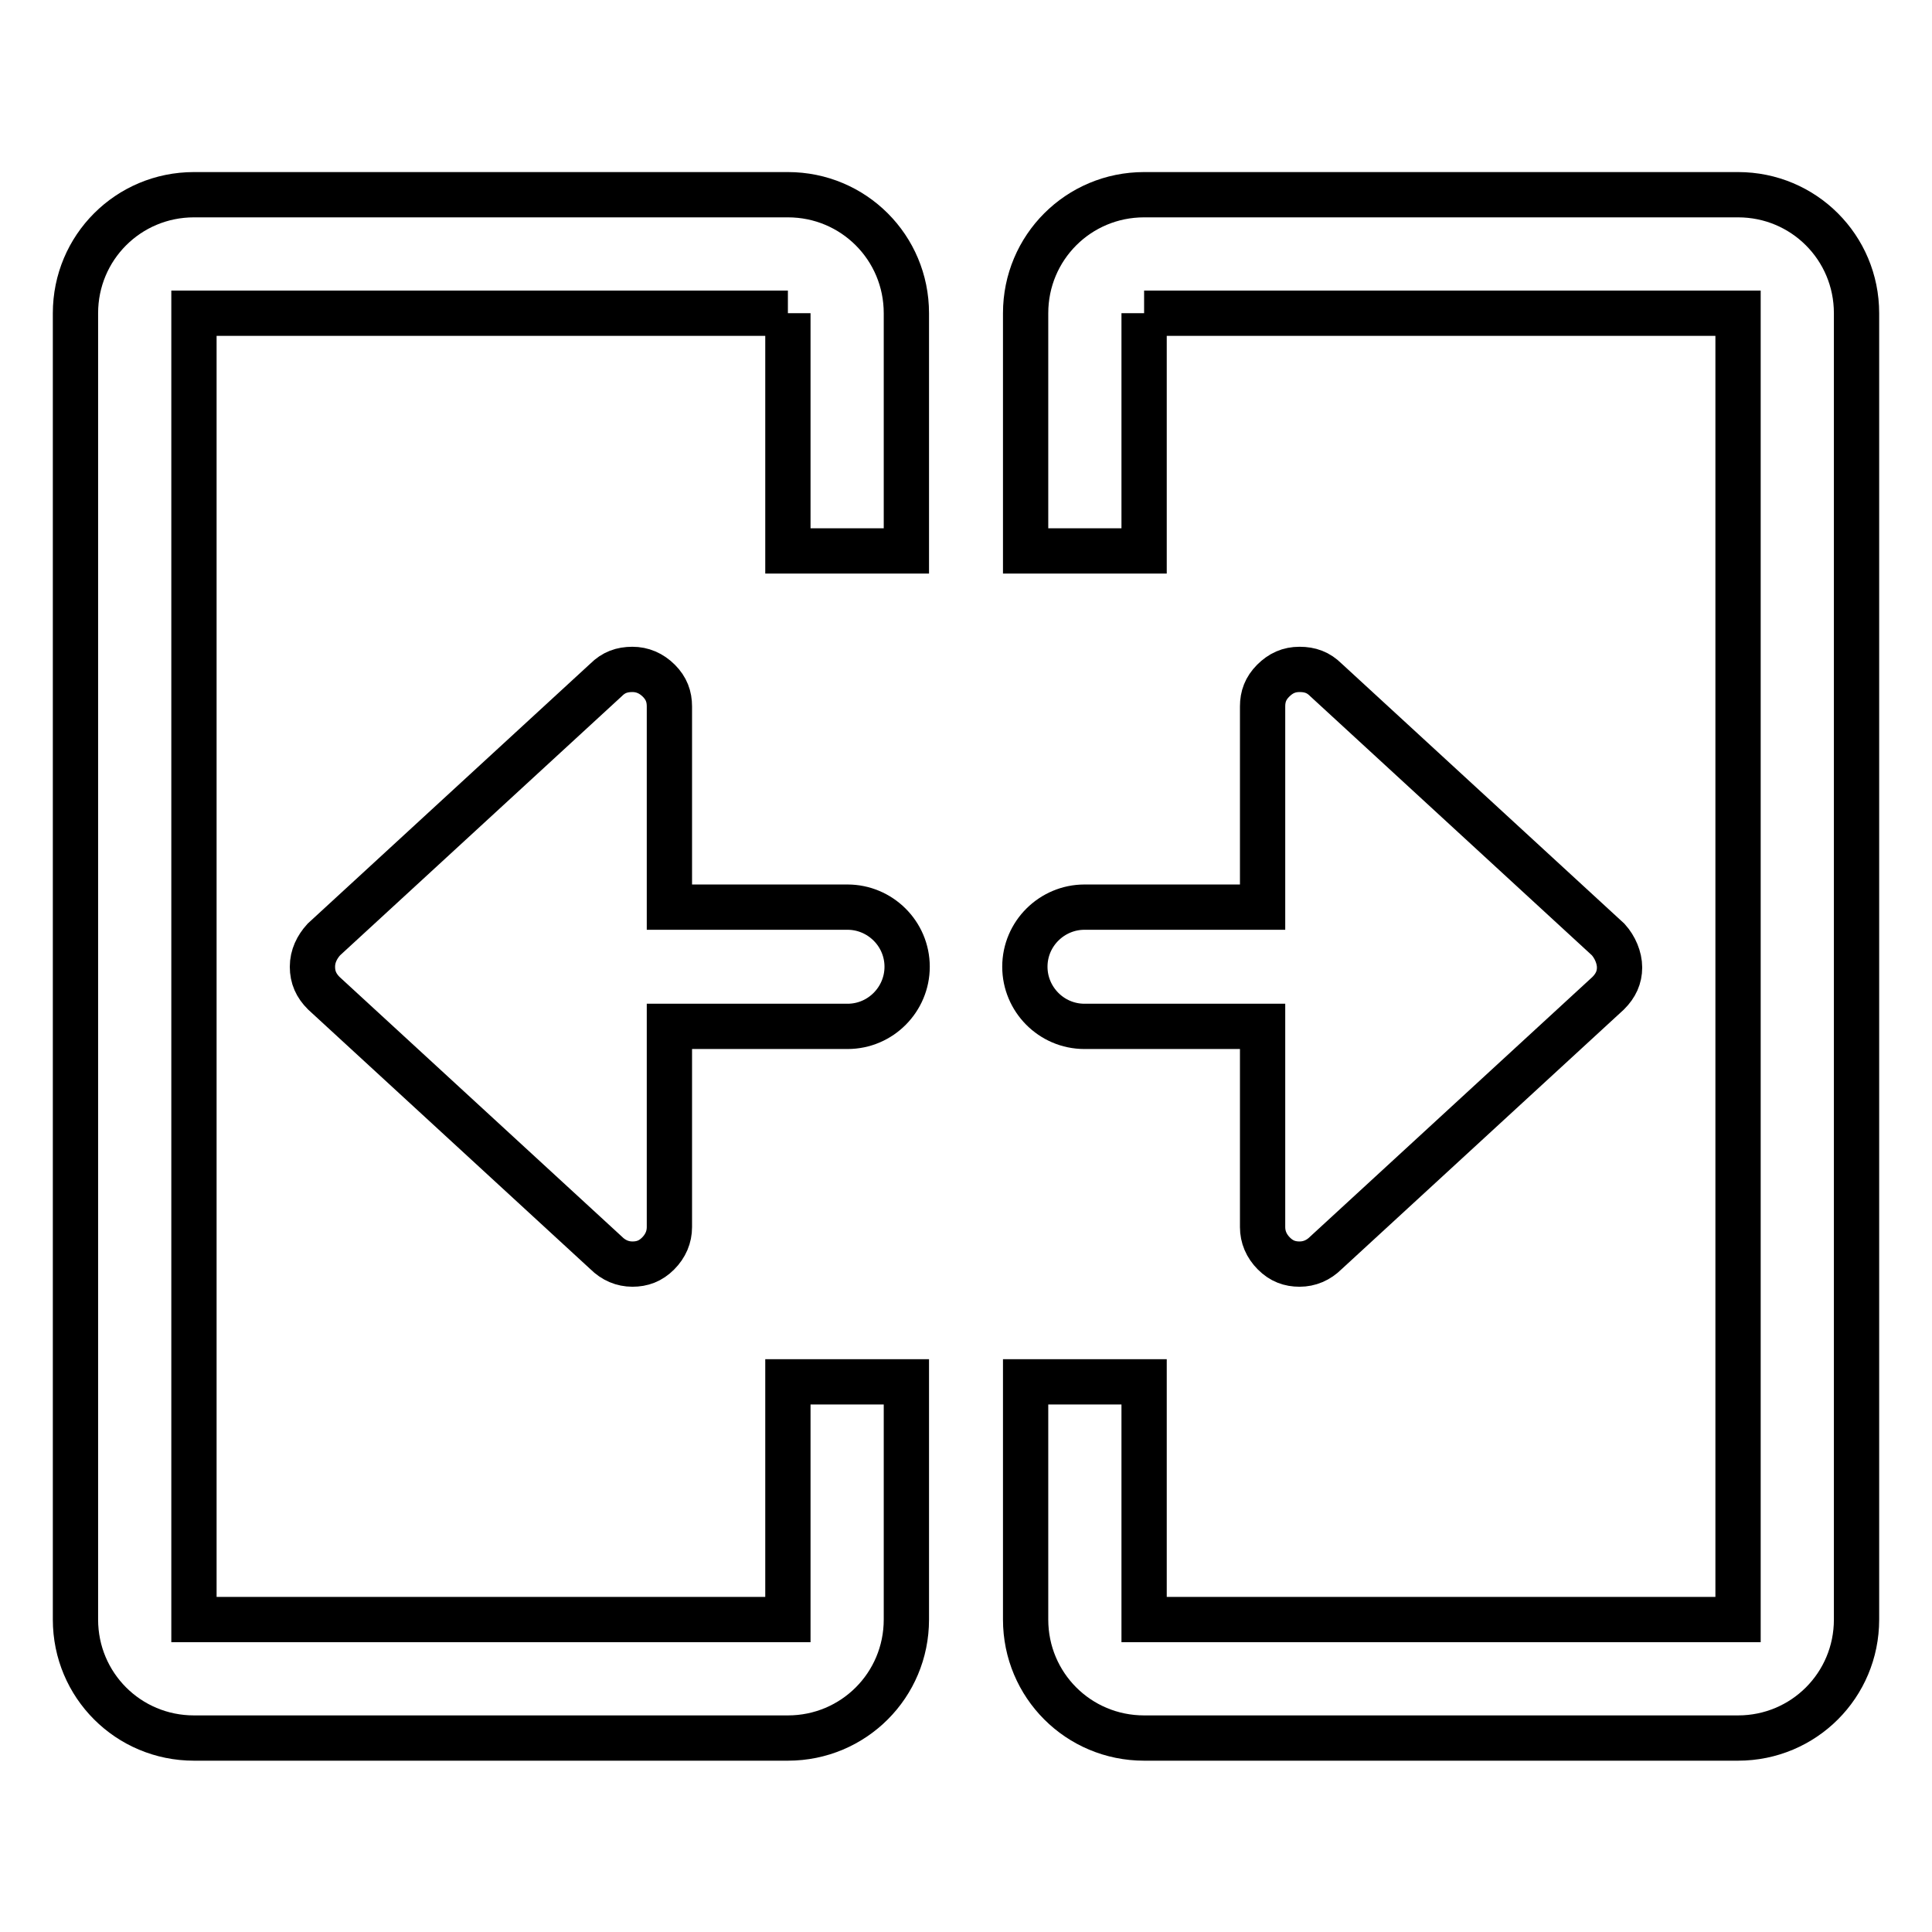
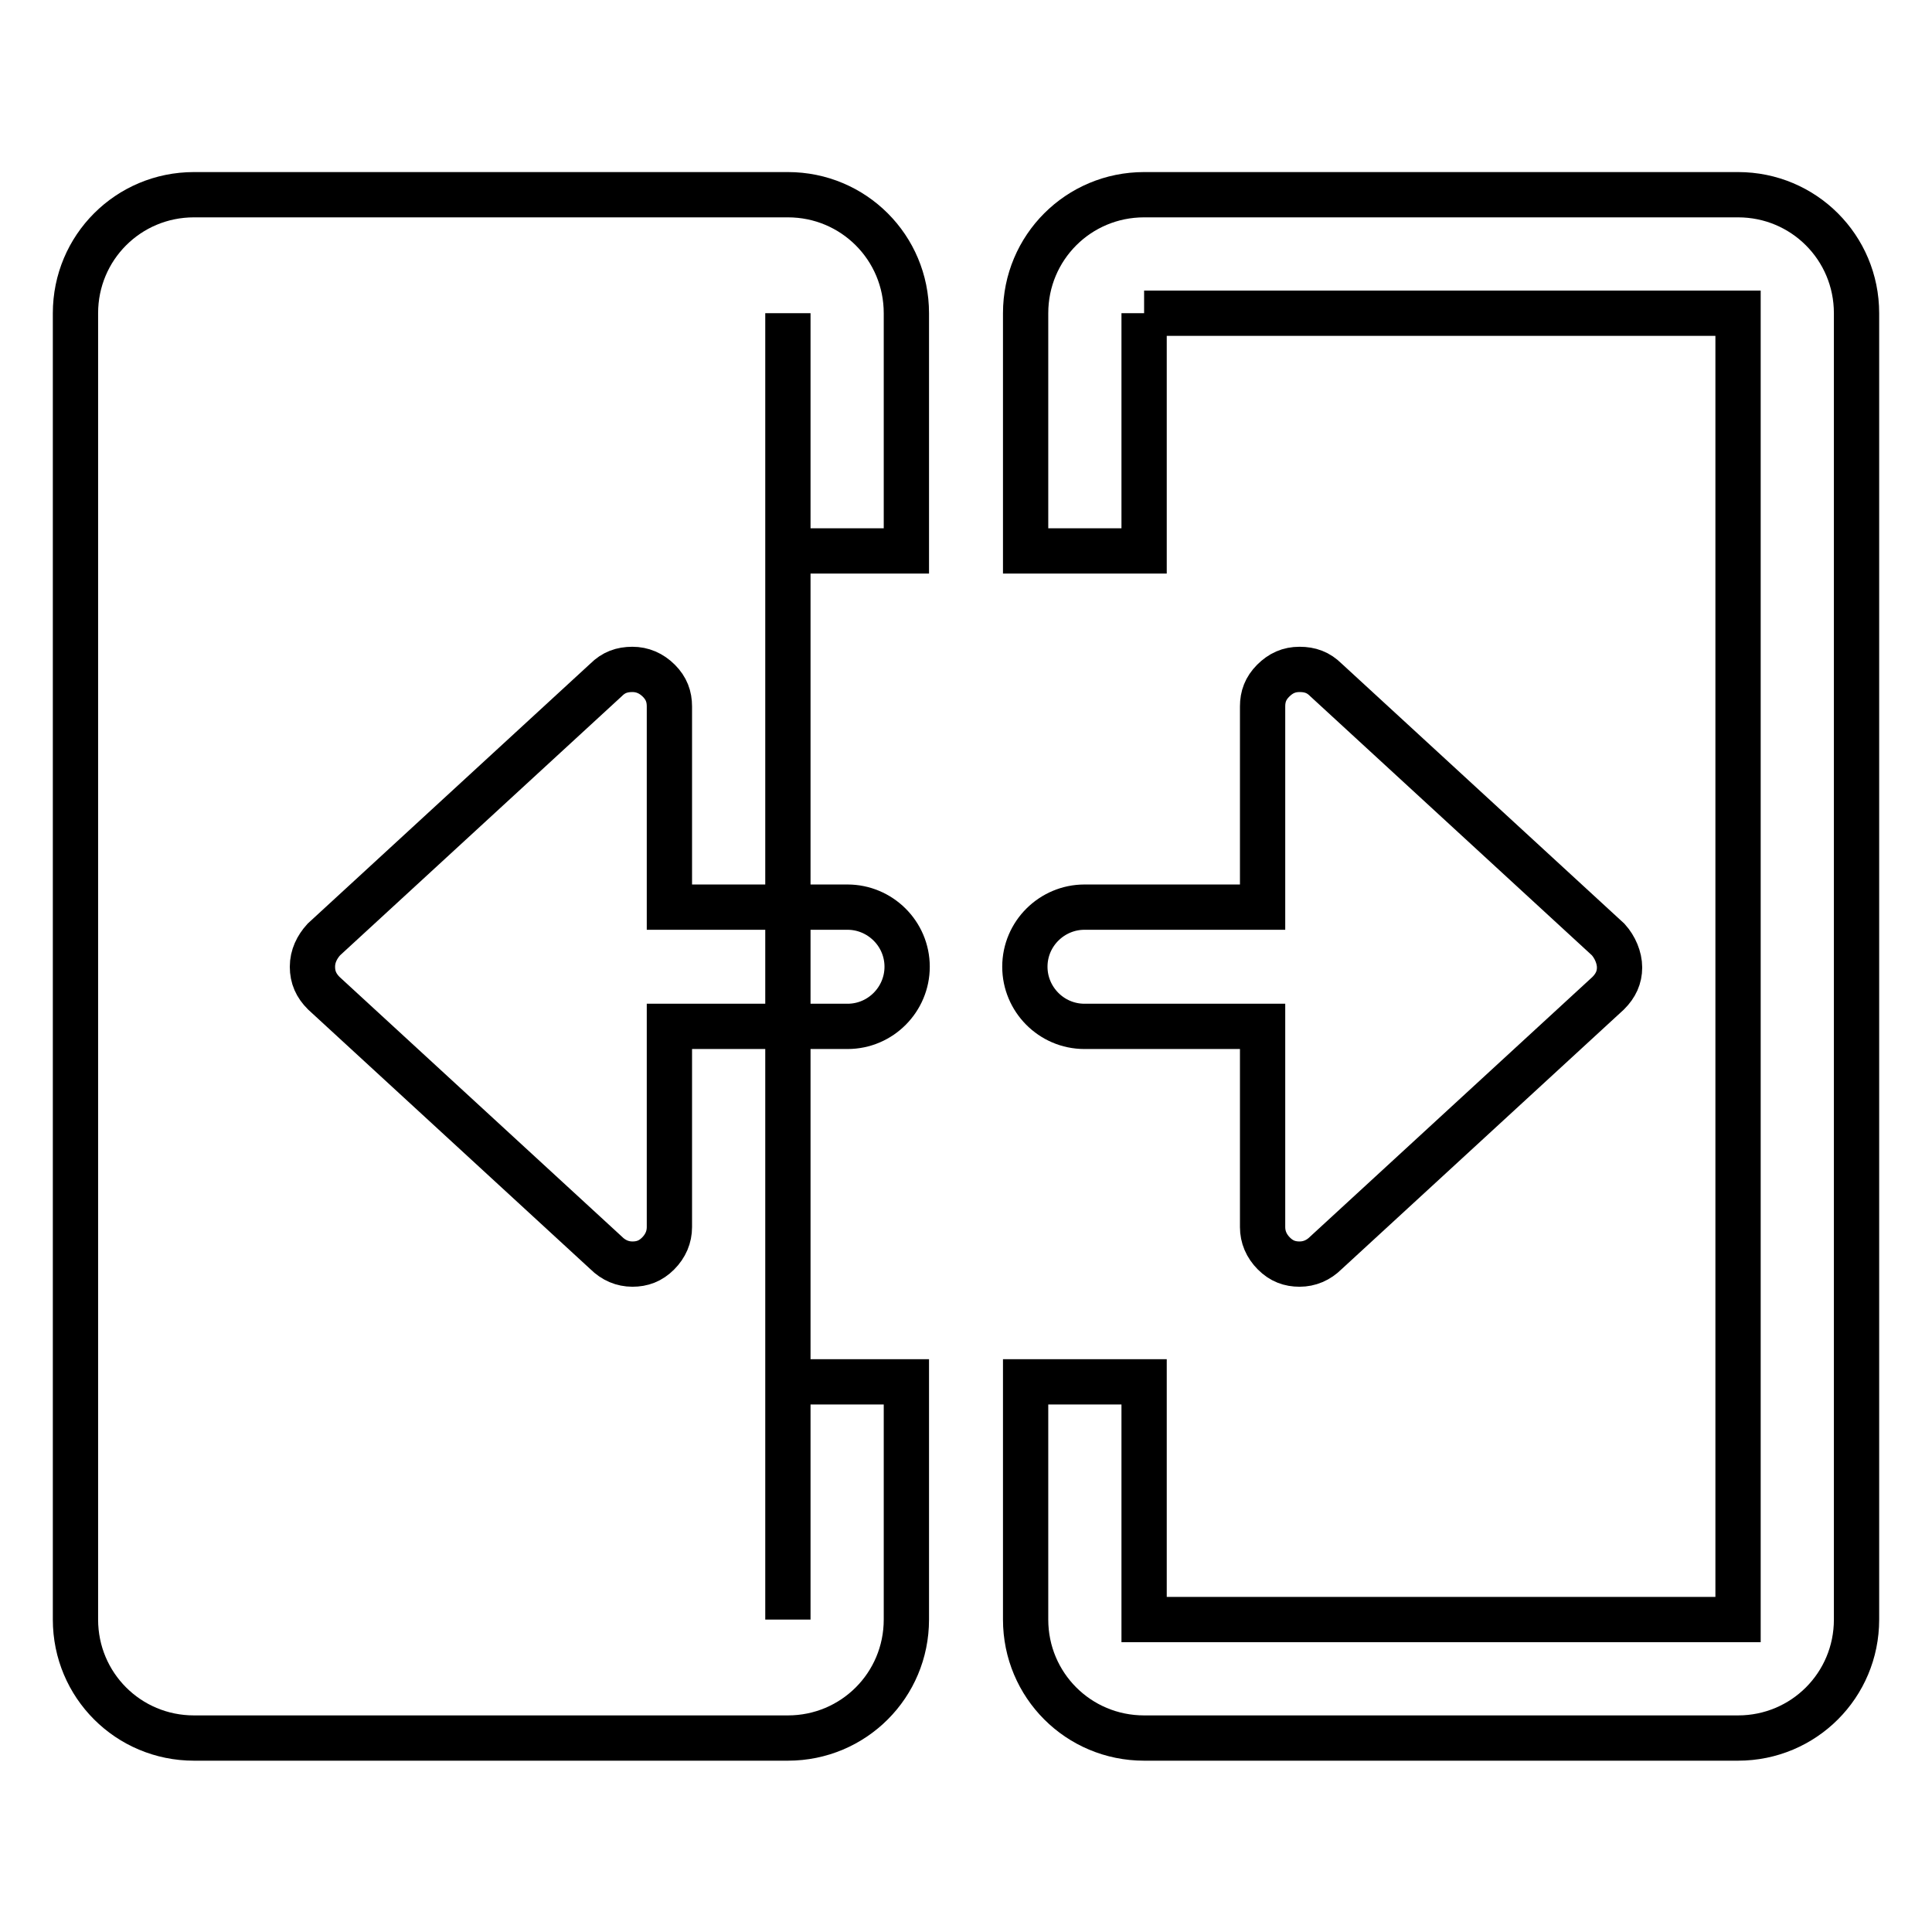
<svg xmlns="http://www.w3.org/2000/svg" version="1.1" x="0px" y="0px" viewBox="0 0 256 256" enable-background="new 0 0 256 256" xml:space="preserve">
  <g>
-     <path stroke-width="6" fill-opacity="0" stroke="#000000" d="M42.9,124.5l37.4-34.4c1-1,2.1-1.4,3.5-1.4c1.3,0,2.5,0.5,3.5,1.5c1,1,1.4,2.1,1.4,3.4v26.6h23.6 c4.3,0,7.9,3.5,7.9,7.9c0,4.3-3.5,7.9-7.9,7.9H88.7v26.6c0,1.3-0.5,2.5-1.5,3.5c-1,1-2.1,1.4-3.4,1.4s-2.5-0.5-3.5-1.5l-37.4-34.4 c-1-1-1.5-2.1-1.5-3.5S42,125.5,42.9,124.5z M213.1,124.5l-37.4-34.4c-1-1-2.1-1.4-3.5-1.4s-2.5,0.5-3.5,1.5c-1,1-1.4,2.1-1.4,3.4 v26.6h-23.6c-4.3,0-7.9,3.5-7.9,7.9c0,4.3,3.5,7.9,7.9,7.9h23.6v26.6c0,1.3,0.5,2.5,1.5,3.5c1,1,2.1,1.4,3.4,1.4s2.5-0.5,3.5-1.5 l37.4-34.4c1-1,1.5-2.1,1.5-3.4S214,125.5,213.1,124.5z M104.4,41.5v31.5h15.7V41.5c0-8.7-7-15.7-15.7-15.7l0,0H25.7 c-8.7,0-15.7,7-15.7,15.7v173.1c0,8.7,7,15.7,15.7,15.7h78.7c8.7,0,15.7-7,15.7-15.7v-31.5h-15.7v31.5H25.7V41.5H104.4 M151.6,41.5 h78.7v173.1h-78.7v-31.5h-15.7v31.5c0,8.7,7,15.7,15.7,15.7h78.7c8.7,0,15.7-7,15.7-15.7V41.5c0-8.7-7-15.7-15.7-15.7h-78.7l0,0 c-8.7,0-15.7,7-15.7,15.7v31.5h15.7V41.5" />
+     <path stroke-width="6" fill-opacity="0" stroke="#000000" d="M42.9,124.5l37.4-34.4c1-1,2.1-1.4,3.5-1.4c1.3,0,2.5,0.5,3.5,1.5c1,1,1.4,2.1,1.4,3.4v26.6h23.6 c4.3,0,7.9,3.5,7.9,7.9c0,4.3-3.5,7.9-7.9,7.9H88.7v26.6c0,1.3-0.5,2.5-1.5,3.5c-1,1-2.1,1.4-3.4,1.4s-2.5-0.5-3.5-1.5l-37.4-34.4 c-1-1-1.5-2.1-1.5-3.5S42,125.5,42.9,124.5z M213.1,124.5l-37.4-34.4c-1-1-2.1-1.4-3.5-1.4s-2.5,0.5-3.5,1.5c-1,1-1.4,2.1-1.4,3.4 v26.6h-23.6c-4.3,0-7.9,3.5-7.9,7.9c0,4.3,3.5,7.9,7.9,7.9h23.6v26.6c0,1.3,0.5,2.5,1.5,3.5c1,1,2.1,1.4,3.4,1.4s2.5-0.5,3.5-1.5 l37.4-34.4c1-1,1.5-2.1,1.5-3.4S214,125.5,213.1,124.5z M104.4,41.5v31.5h15.7V41.5c0-8.7-7-15.7-15.7-15.7l0,0H25.7 c-8.7,0-15.7,7-15.7,15.7v173.1c0,8.7,7,15.7,15.7,15.7h78.7c8.7,0,15.7-7,15.7-15.7v-31.5h-15.7v31.5V41.5H104.4 M151.6,41.5 h78.7v173.1h-78.7v-31.5h-15.7v31.5c0,8.7,7,15.7,15.7,15.7h78.7c8.7,0,15.7-7,15.7-15.7V41.5c0-8.7-7-15.7-15.7-15.7h-78.7l0,0 c-8.7,0-15.7,7-15.7,15.7v31.5h15.7V41.5" />
  </g>
</svg>